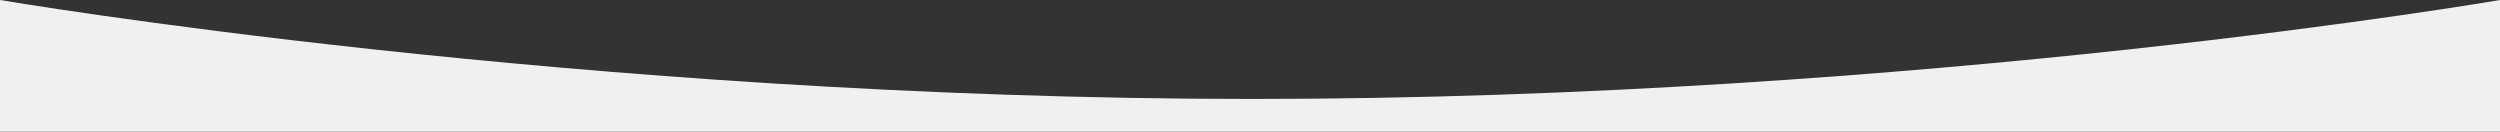
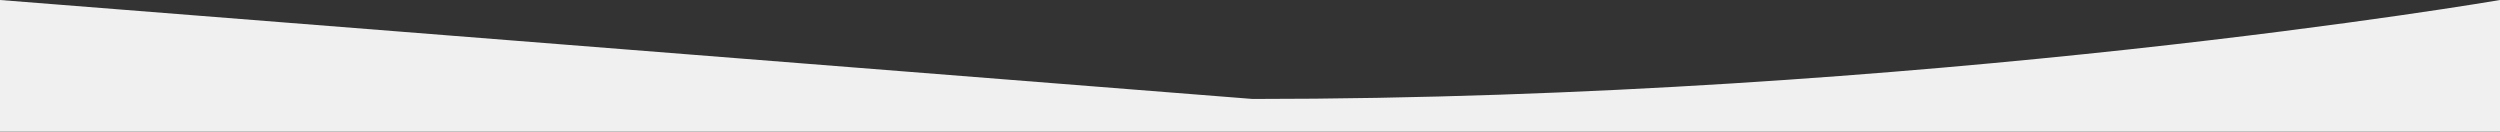
<svg xmlns="http://www.w3.org/2000/svg" width="1920" height="101" viewBox="0 0 1920 101" fill="none">
  <rect x="0" y="0" width="1920" height="101" fill="#333333" stroke="none" />
-   <path d="M0 0V101H1920V0C1920 0 1478 76 962 76C446 76 0 0 0 0Z" fill="#F0F0F0" />
+   <path d="M0 0V101H1920V0C1920 0 1478 76 962 76Z" fill="#F0F0F0" />
</svg>